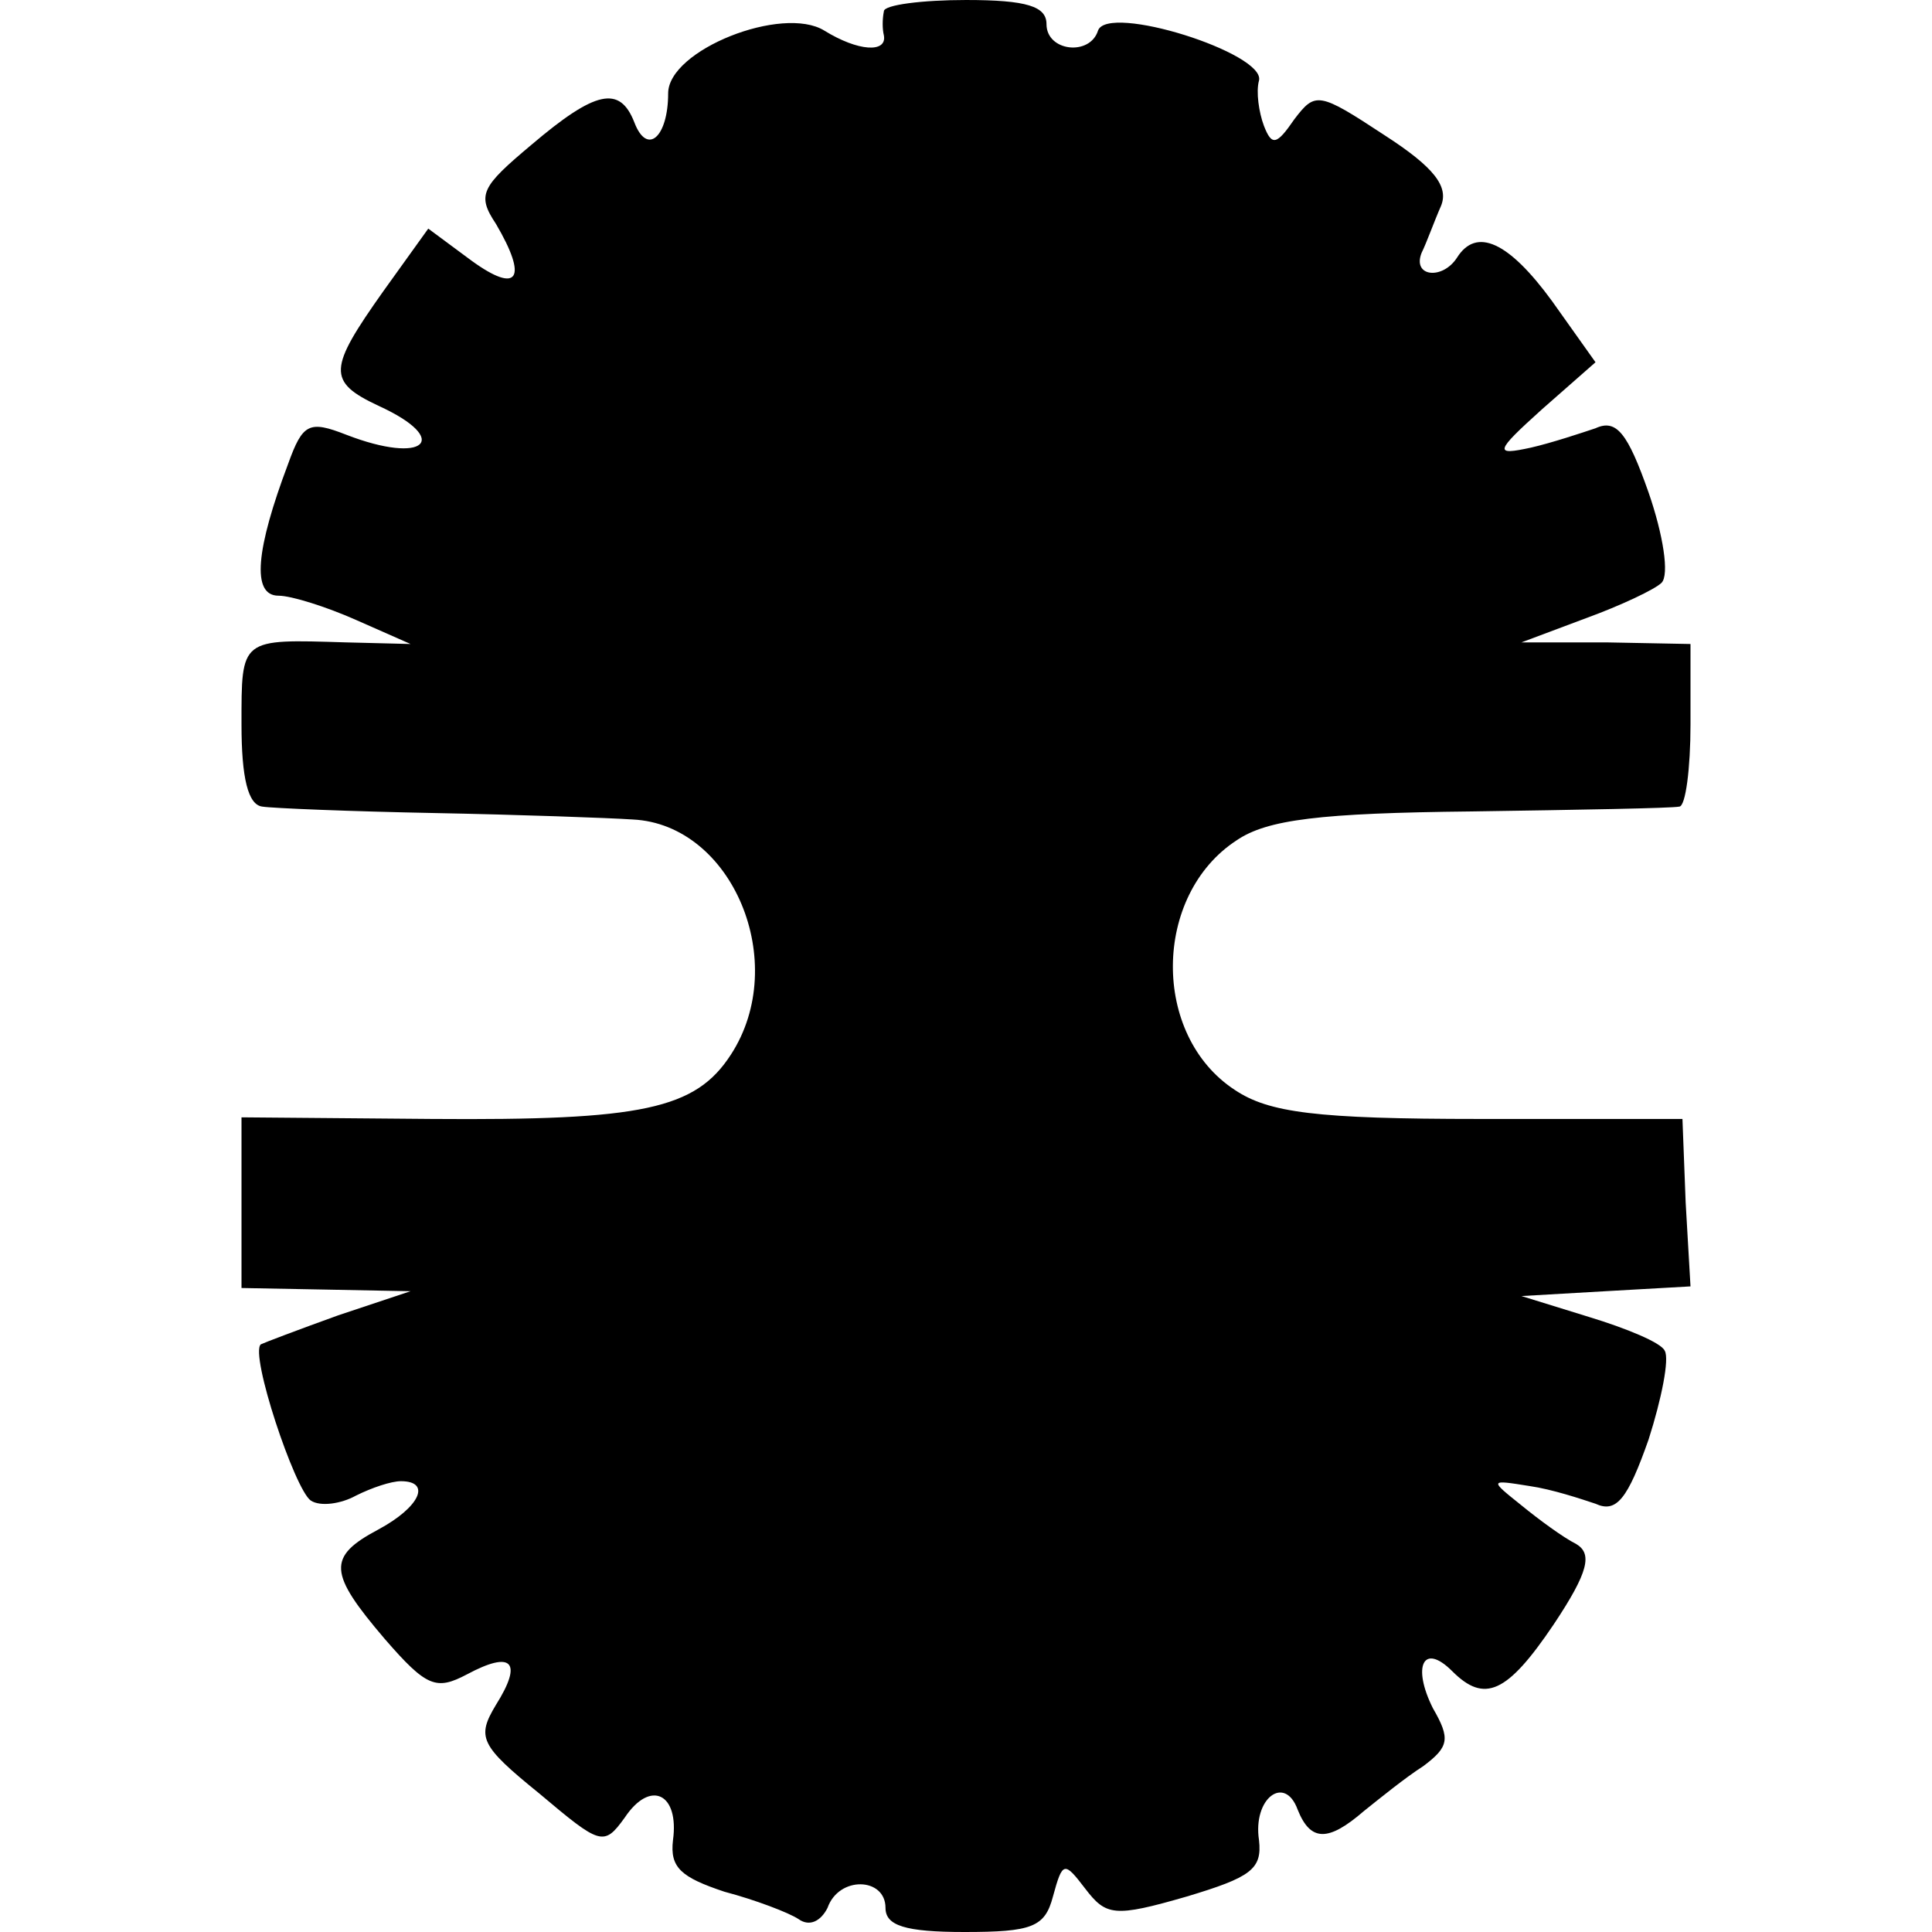
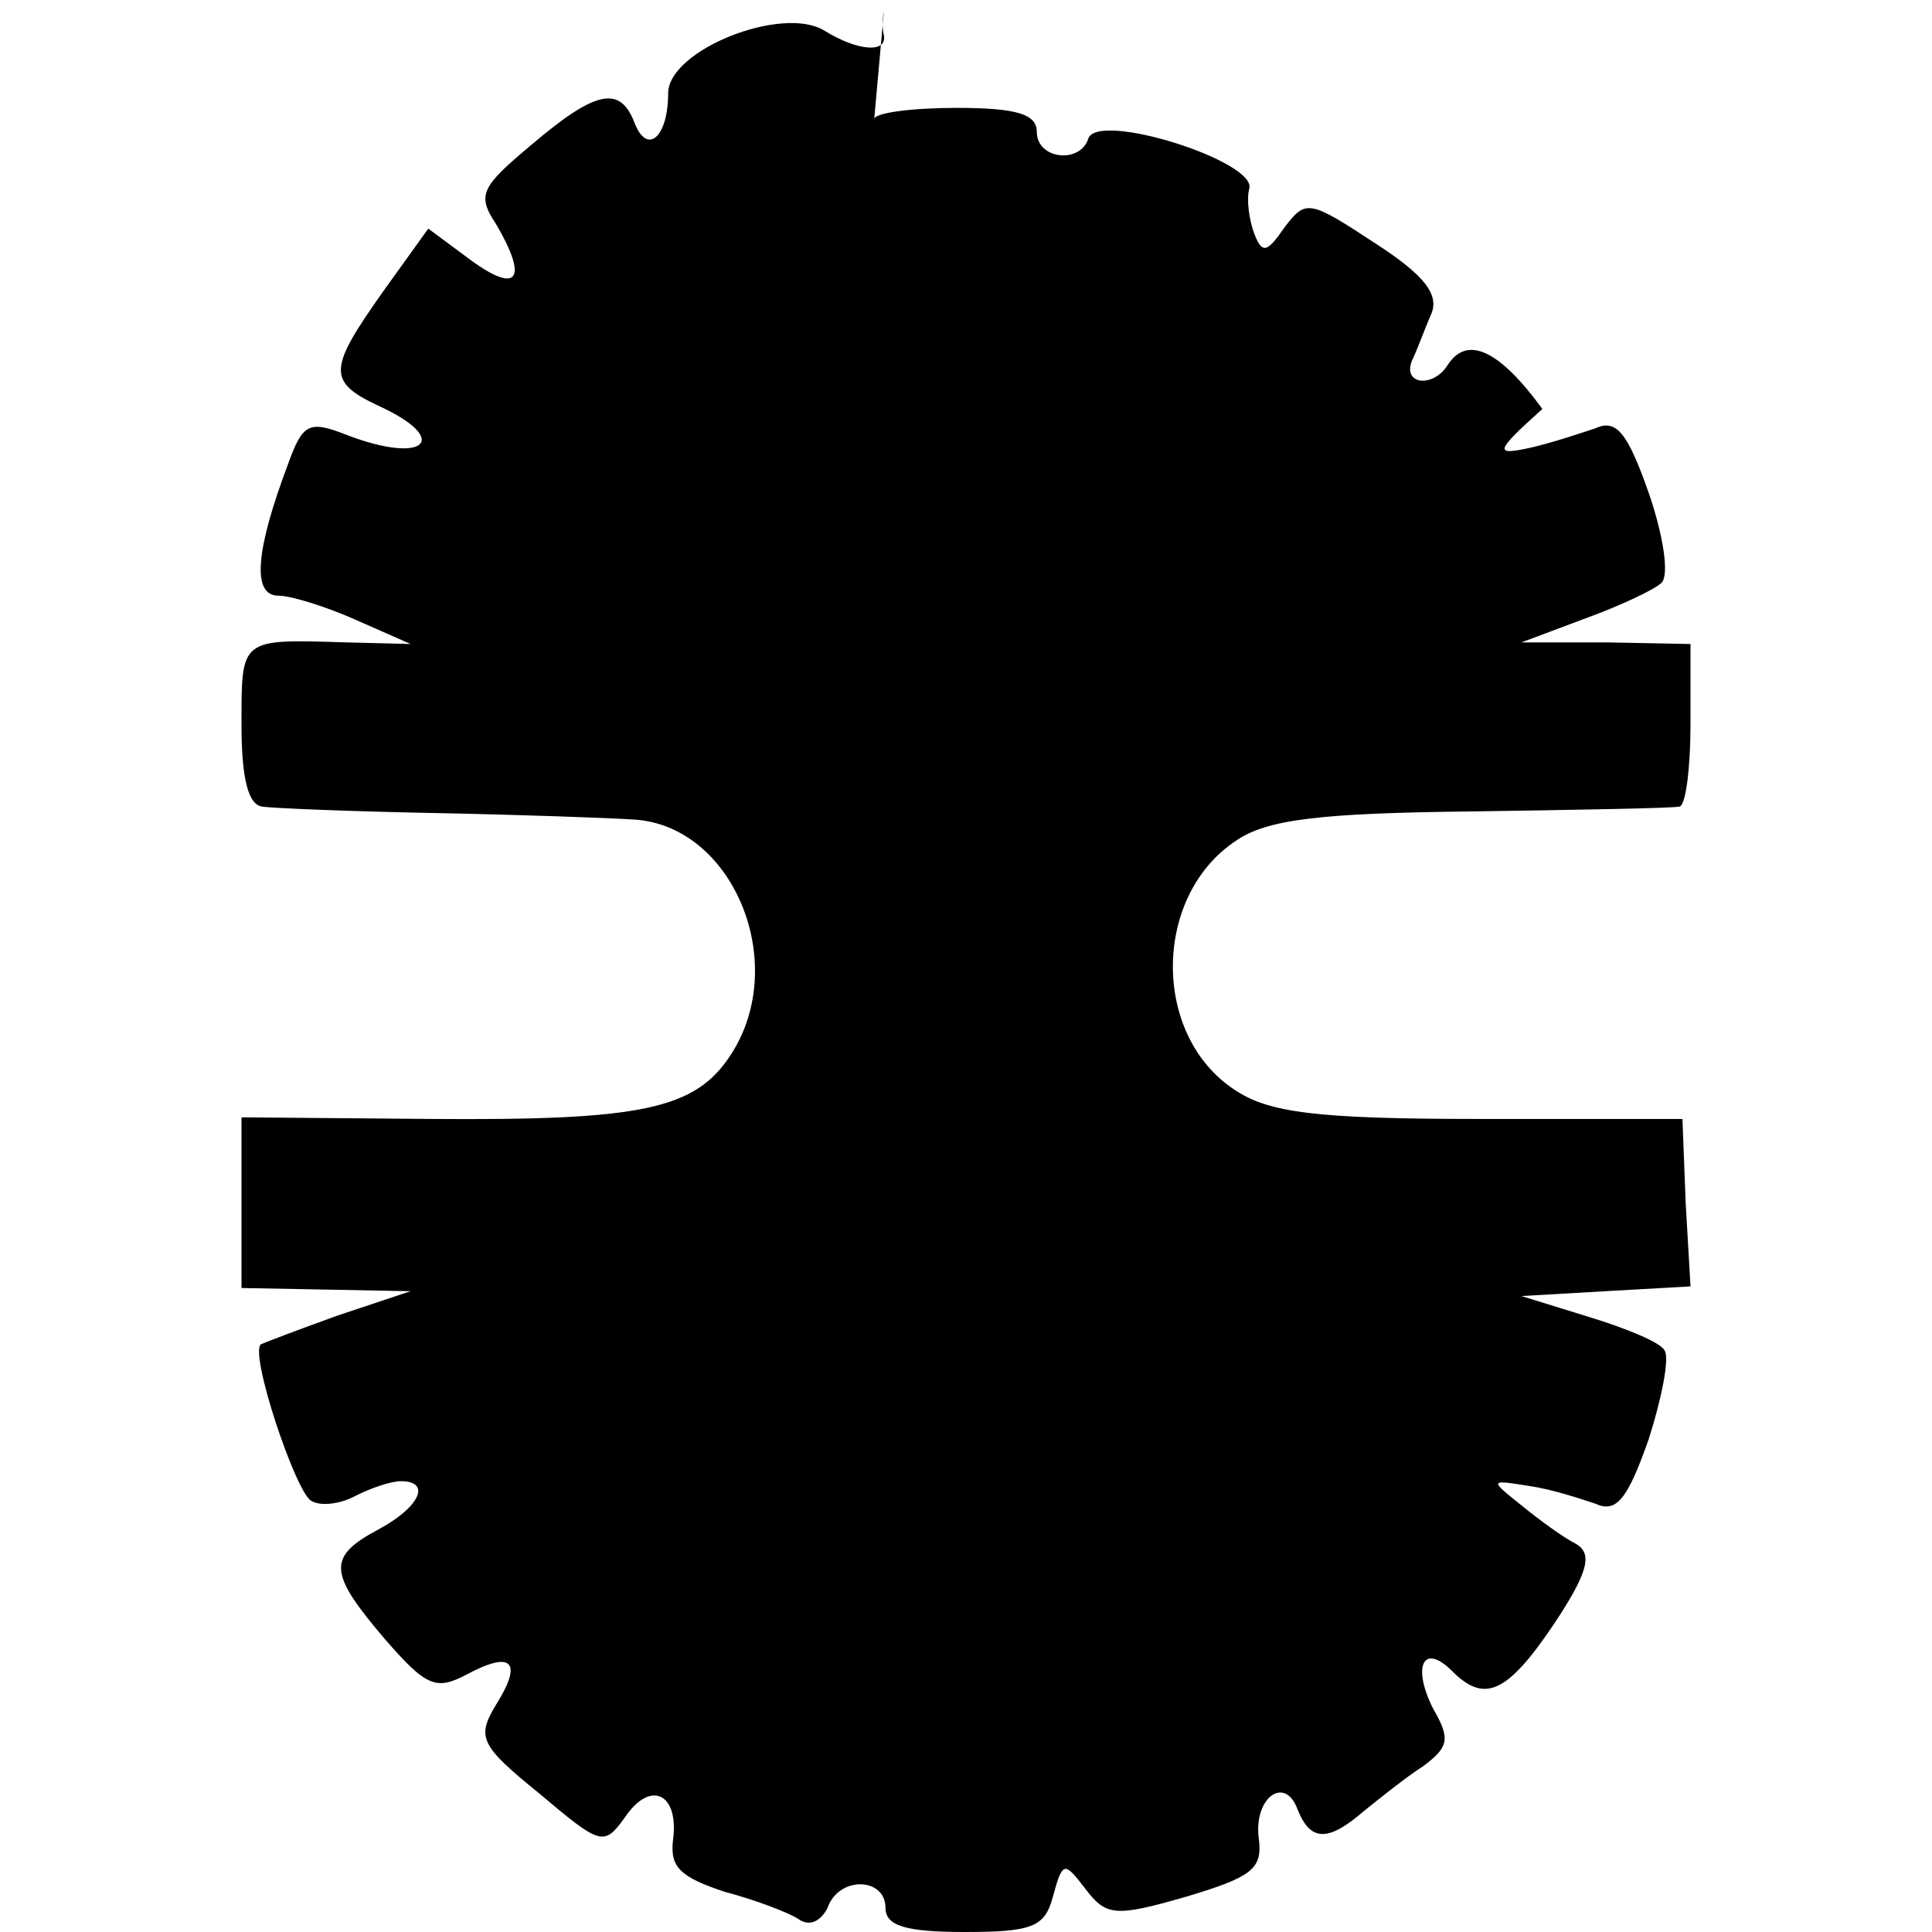
<svg xmlns="http://www.w3.org/2000/svg" version="1.0" width="120pt" height="120pt" viewBox="0 0 120 120" preserveAspectRatio="xMidYMid meet">
  <g transform="translate(0,120) scale(0.1,-0.1)" fill="#000000" stroke="none">
-     <path d="M549 1193 c-1 -5 -1 -11 0 -15 2 -11 -16 -10 -37 3 -26 16 -97 -12 -97 -39 0 -27 -13 -39 -21 -18 -9 23 -24 20 -64 -14 -31 -26 -34 -31 -22 -49 20 -34 14 -44 -15 -23 l-27 20 -28 -39 c-34 -48 -35 -56 -3 -71 46 -21 29 -37 -20 -18 -23 9 -27 7 -36 -18 -20 -53 -23 -82 -6 -82 8 0 30 -7 48 -15 l34 -15 -40 1 c-66 2 -65 3 -65 -51 0 -33 4 -50 13 -51 6 -1 55 -3 107 -4 52 -1 108 -3 123 -4 62 -3 98 -89 61 -146 -22 -34 -55 -41 -186 -40 l-118 1 0 -53 0 -53 53 -1 52 -1 -45 -15 c-25 -9 -46 -17 -48 -18 -7 -6 21 -90 31 -97 6 -4 19 -2 28 3 10 5 22 9 28 9 19 0 12 -16 -14 -30 -32 -17 -31 -27 4 -68 26 -30 32 -32 51 -22 28 15 35 8 18 -19 -12 -20 -10 -25 27 -55 38 -32 40 -33 53 -15 16 24 34 15 30 -14 -2 -17 5 -23 32 -32 19 -5 40 -13 46 -17 7 -5 14 -1 18 7 7 20 36 19 36 0 0 -11 12 -15 49 -15 42 0 50 3 55 22 6 22 7 22 20 5 13 -17 18 -18 63 -5 40 12 47 17 45 35 -4 26 16 41 24 19 8 -20 19 -20 41 -1 10 8 26 21 37 28 16 12 17 17 6 36 -13 26 -6 41 12 23 20 -20 34 -14 63 29 22 33 24 44 14 50 -8 4 -23 15 -34 24 -20 16 -20 16 5 12 14 -2 32 -8 41 -11 13 -6 20 3 33 40 8 25 13 50 10 55 -2 5 -24 14 -47 21 l-42 13 52 3 53 3 -3 52 -2 52 -126 0 c-102 0 -131 4 -152 18 -52 34 -51 121 1 155 19 13 52 17 146 18 67 1 124 2 129 3 4 0 7 24 7 51 l0 50 -52 1 -53 0 40 15 c22 8 43 18 47 22 5 5 1 30 -8 56 -13 37 -20 46 -33 40 -9 -3 -27 -9 -40 -12 -23 -5 -23 -3 7 24 l33 29 -27 38 c-27 37 -47 46 -59 27 -9 -14 -28 -12 -22 3 3 6 8 20 12 29 5 12 -4 24 -35 44 -41 27 -43 27 -56 10 -11 -16 -14 -17 -19 -4 -3 8 -5 21 -3 28 4 17 -94 48 -100 31 -5 -16 -32 -13 -32 4 0 11 -12 15 -50 15 -27 0 -51 -3 -51 -7z" />
+     <path d="M549 1193 c-1 -5 -1 -11 0 -15 2 -11 -16 -10 -37 3 -26 16 -97 -12 -97 -39 0 -27 -13 -39 -21 -18 -9 23 -24 20 -64 -14 -31 -26 -34 -31 -22 -49 20 -34 14 -44 -15 -23 l-27 20 -28 -39 c-34 -48 -35 -56 -3 -71 46 -21 29 -37 -20 -18 -23 9 -27 7 -36 -18 -20 -53 -23 -82 -6 -82 8 0 30 -7 48 -15 l34 -15 -40 1 c-66 2 -65 3 -65 -51 0 -33 4 -50 13 -51 6 -1 55 -3 107 -4 52 -1 108 -3 123 -4 62 -3 98 -89 61 -146 -22 -34 -55 -41 -186 -40 l-118 1 0 -53 0 -53 53 -1 52 -1 -45 -15 c-25 -9 -46 -17 -48 -18 -7 -6 21 -90 31 -97 6 -4 19 -2 28 3 10 5 22 9 28 9 19 0 12 -16 -14 -30 -32 -17 -31 -27 4 -68 26 -30 32 -32 51 -22 28 15 35 8 18 -19 -12 -20 -10 -25 27 -55 38 -32 40 -33 53 -15 16 24 34 15 30 -14 -2 -17 5 -23 32 -32 19 -5 40 -13 46 -17 7 -5 14 -1 18 7 7 20 36 19 36 0 0 -11 12 -15 49 -15 42 0 50 3 55 22 6 22 7 22 20 5 13 -17 18 -18 63 -5 40 12 47 17 45 35 -4 26 16 41 24 19 8 -20 19 -20 41 -1 10 8 26 21 37 28 16 12 17 17 6 36 -13 26 -6 41 12 23 20 -20 34 -14 63 29 22 33 24 44 14 50 -8 4 -23 15 -34 24 -20 16 -20 16 5 12 14 -2 32 -8 41 -11 13 -6 20 3 33 40 8 25 13 50 10 55 -2 5 -24 14 -47 21 l-42 13 52 3 53 3 -3 52 -2 52 -126 0 c-102 0 -131 4 -152 18 -52 34 -51 121 1 155 19 13 52 17 146 18 67 1 124 2 129 3 4 0 7 24 7 51 l0 50 -52 1 -53 0 40 15 c22 8 43 18 47 22 5 5 1 30 -8 56 -13 37 -20 46 -33 40 -9 -3 -27 -9 -40 -12 -23 -5 -23 -3 7 24 c-27 37 -47 46 -59 27 -9 -14 -28 -12 -22 3 3 6 8 20 12 29 5 12 -4 24 -35 44 -41 27 -43 27 -56 10 -11 -16 -14 -17 -19 -4 -3 8 -5 21 -3 28 4 17 -94 48 -100 31 -5 -16 -32 -13 -32 4 0 11 -12 15 -50 15 -27 0 -51 -3 -51 -7z" />
  </g>
</svg>